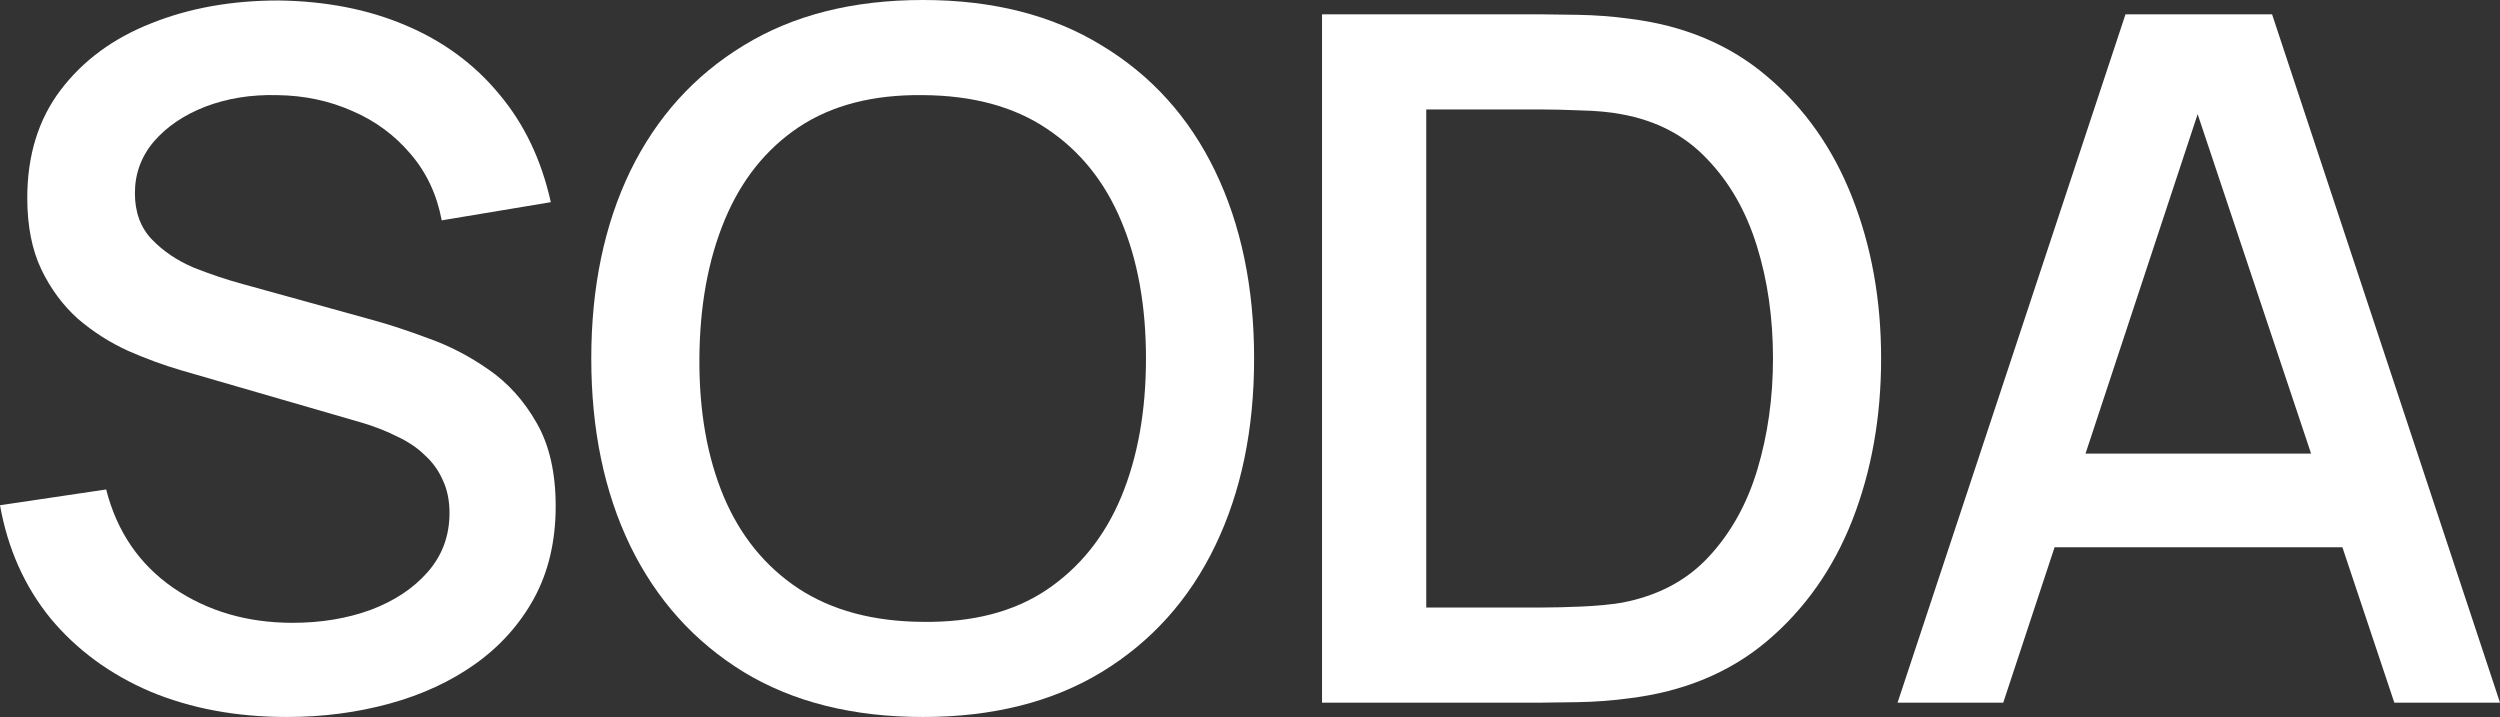
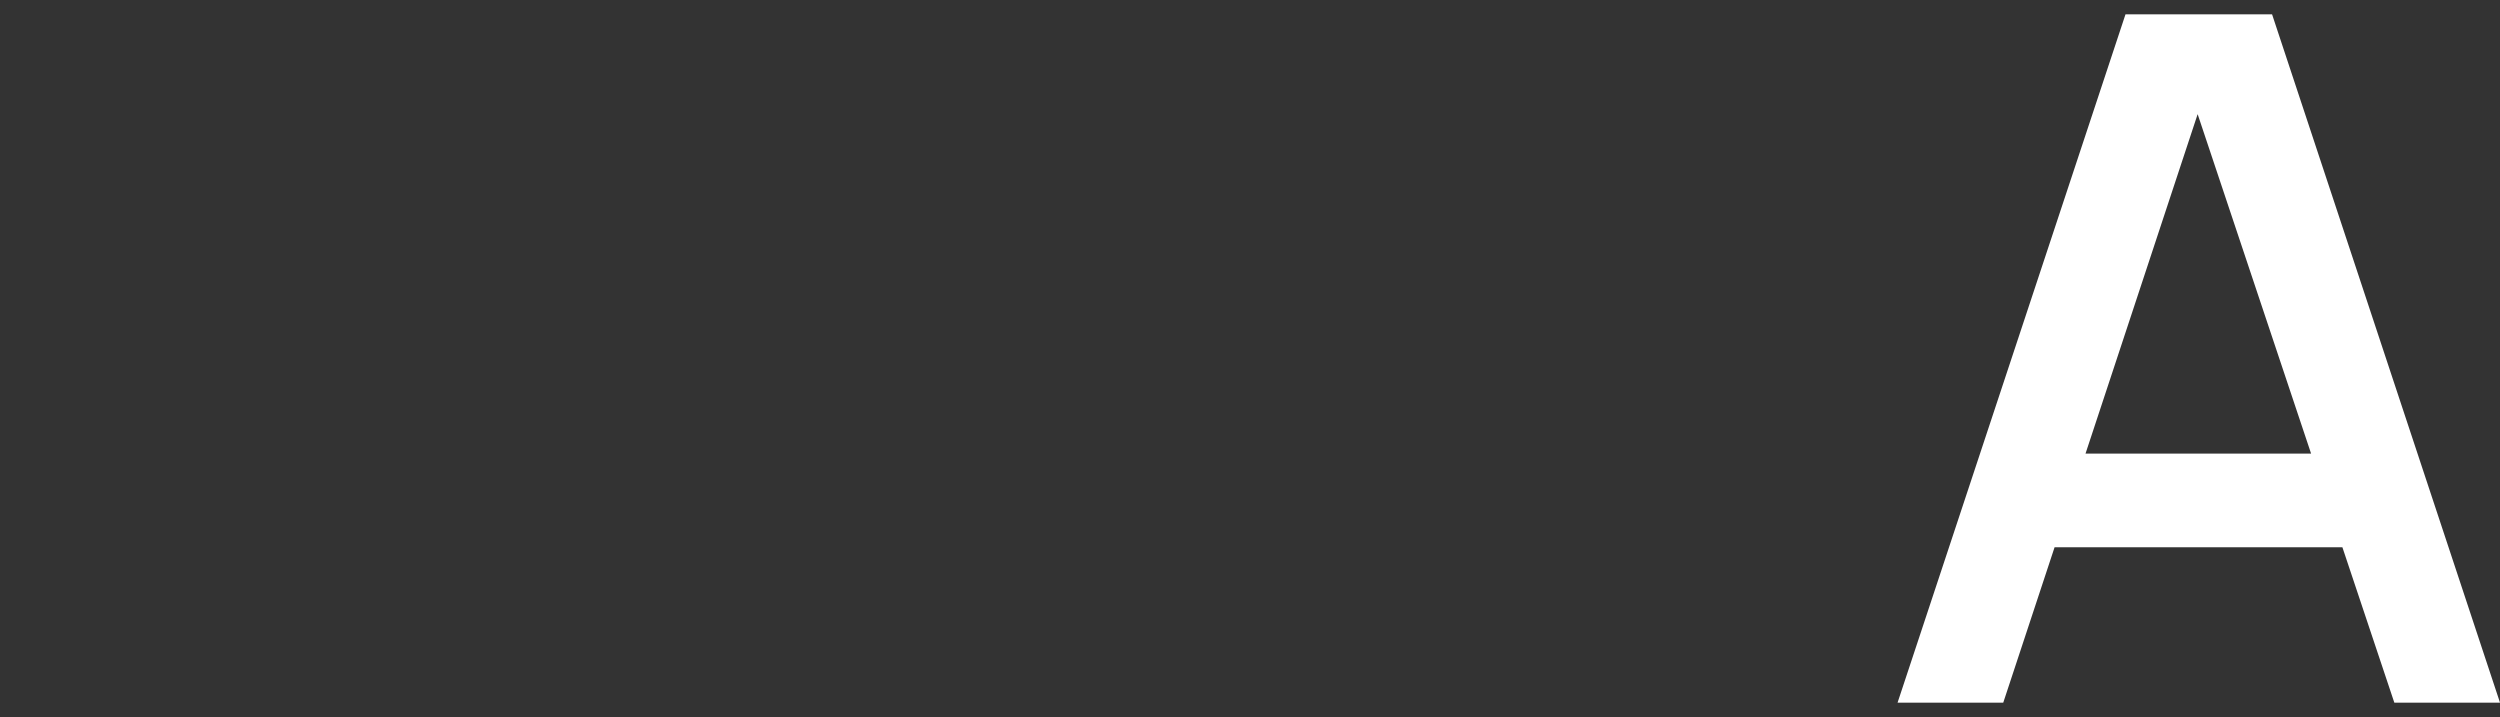
<svg xmlns="http://www.w3.org/2000/svg" width="265" height="76" viewBox="0 0 265 76" fill="none">
  <rect x="0" y="0" width="265" height="76" fill="#333333" stroke="none" />
-   <path d="M30.406 76C25.072 76 20.253 75.105 15.951 73.315C11.684 71.491 8.156 68.907 5.369 65.563C2.616 62.185 0.826 58.182 0 53.555L11.254 51.883C12.389 56.341 14.764 59.82 18.378 62.32C21.991 64.786 26.207 66.019 31.025 66.019C34.02 66.019 36.773 65.563 39.285 64.651C41.797 63.705 43.811 62.371 45.325 60.648C46.874 58.892 47.648 56.797 47.648 54.365C47.648 53.048 47.407 51.883 46.925 50.869C46.478 49.856 45.841 48.978 45.015 48.235C44.224 47.458 43.243 46.799 42.073 46.259C40.937 45.684 39.681 45.195 38.304 44.789L19.255 39.267C17.397 38.726 15.504 38.034 13.577 37.189C11.65 36.311 9.877 35.18 8.26 33.795C6.677 32.376 5.386 30.636 4.388 28.576C3.39 26.482 2.891 23.948 2.891 20.976C2.891 16.484 4.061 12.684 6.401 9.576C8.776 6.435 11.976 4.07 16.003 2.483C20.03 0.861 24.538 0.051 29.528 0.051C34.553 0.118 39.044 0.996 43.002 2.685C46.994 4.374 50.298 6.806 52.913 9.981C55.563 13.123 57.388 16.94 58.386 21.432L46.822 23.357C46.306 20.621 45.205 18.274 43.518 16.315C41.832 14.322 39.767 12.802 37.323 11.755C34.88 10.674 32.23 10.116 29.373 10.083C26.62 10.015 24.091 10.42 21.785 11.299C19.514 12.177 17.689 13.41 16.313 14.997C14.971 16.585 14.3 18.409 14.3 20.469C14.3 22.496 14.902 24.134 16.106 25.384C17.311 26.634 18.791 27.63 20.546 28.373C22.335 29.083 24.108 29.674 25.863 30.147L39.595 33.947C41.316 34.42 43.26 35.061 45.428 35.872C47.631 36.649 49.747 37.747 51.778 39.165C53.843 40.584 55.546 42.476 56.889 44.84C58.231 47.171 58.902 50.109 58.902 53.656C58.902 57.338 58.145 60.58 56.63 63.384C55.116 66.154 53.034 68.484 50.384 70.376C47.768 72.234 44.74 73.636 41.298 74.581C37.857 75.527 34.226 76 30.406 76Z" fill="white" />
-   <path d="M97.831 76C90.397 76 84.065 74.412 78.834 71.237C73.603 68.028 69.593 63.57 66.806 57.861C64.052 52.153 62.676 45.532 62.676 38C62.676 30.468 64.052 23.847 66.806 18.139C69.593 12.43 73.603 7.988 78.834 4.813C84.065 1.604 90.397 0 97.831 0C105.23 0 111.546 1.604 116.777 4.813C122.042 7.988 126.052 12.43 128.805 18.139C131.558 23.847 132.935 30.468 132.935 38C132.935 45.532 131.558 52.153 128.805 57.861C126.052 63.57 122.042 68.028 116.777 71.237C111.546 74.412 105.23 76 97.831 76ZM97.831 65.917C103.097 65.985 107.467 64.853 110.943 62.523C114.454 60.158 117.087 56.882 118.842 52.693C120.597 48.471 121.474 43.573 121.474 38C121.474 32.427 120.597 27.563 118.842 23.408C117.087 19.22 114.454 15.96 110.943 13.629C107.467 11.299 103.097 10.116 97.831 10.083C92.566 10.015 88.178 11.147 84.667 13.477C81.191 15.808 78.576 19.084 76.821 23.307C75.065 27.529 74.171 32.427 74.136 38C74.102 43.573 74.962 48.454 76.717 52.643C78.472 56.797 81.105 60.04 84.616 62.371C88.16 64.701 92.566 65.884 97.831 65.917Z" fill="white" />
-   <path d="M140.135 74.48V1.52H163.417C164.105 1.52 165.378 1.537 167.237 1.571C169.129 1.604 170.936 1.74 172.657 1.976C178.473 2.685 183.36 4.729 187.318 8.107C191.31 11.484 194.321 15.774 196.352 20.976C198.382 26.144 199.398 31.819 199.398 38C199.398 44.215 198.382 49.924 196.352 55.125C194.321 60.293 191.31 64.566 187.318 67.944C183.36 71.288 178.473 73.315 172.657 74.024C170.936 74.26 169.129 74.396 167.237 74.429C165.378 74.463 164.105 74.48 163.417 74.48H140.135ZM151.182 64.397H163.417C164.587 64.397 165.98 64.364 167.598 64.296C169.215 64.228 170.644 64.093 171.883 63.891C175.668 63.181 178.731 61.577 181.072 59.077C183.446 56.544 185.184 53.436 186.285 49.755C187.387 46.073 187.937 42.155 187.937 38C187.937 33.71 187.37 29.741 186.234 26.093C185.098 22.412 183.343 19.338 180.968 16.872C178.628 14.372 175.6 12.785 171.883 12.109C170.644 11.873 169.198 11.738 167.546 11.704C165.929 11.636 164.552 11.603 163.417 11.603H151.182V64.397Z" fill="white" />
-   <path d="M201.142 74.48L225.302 1.52H240.84L265 74.48H253.798L231.548 7.904H234.336L212.345 74.48H201.142ZM213.687 58.013V48.083H252.507V58.013H213.687Z" fill="white" />
+   <path d="M201.142 74.48L225.302 1.52H240.84L265 74.48H253.798L231.548 7.904H234.336L212.345 74.48ZM213.687 58.013V48.083H252.507V58.013H213.687Z" fill="white" />
</svg>